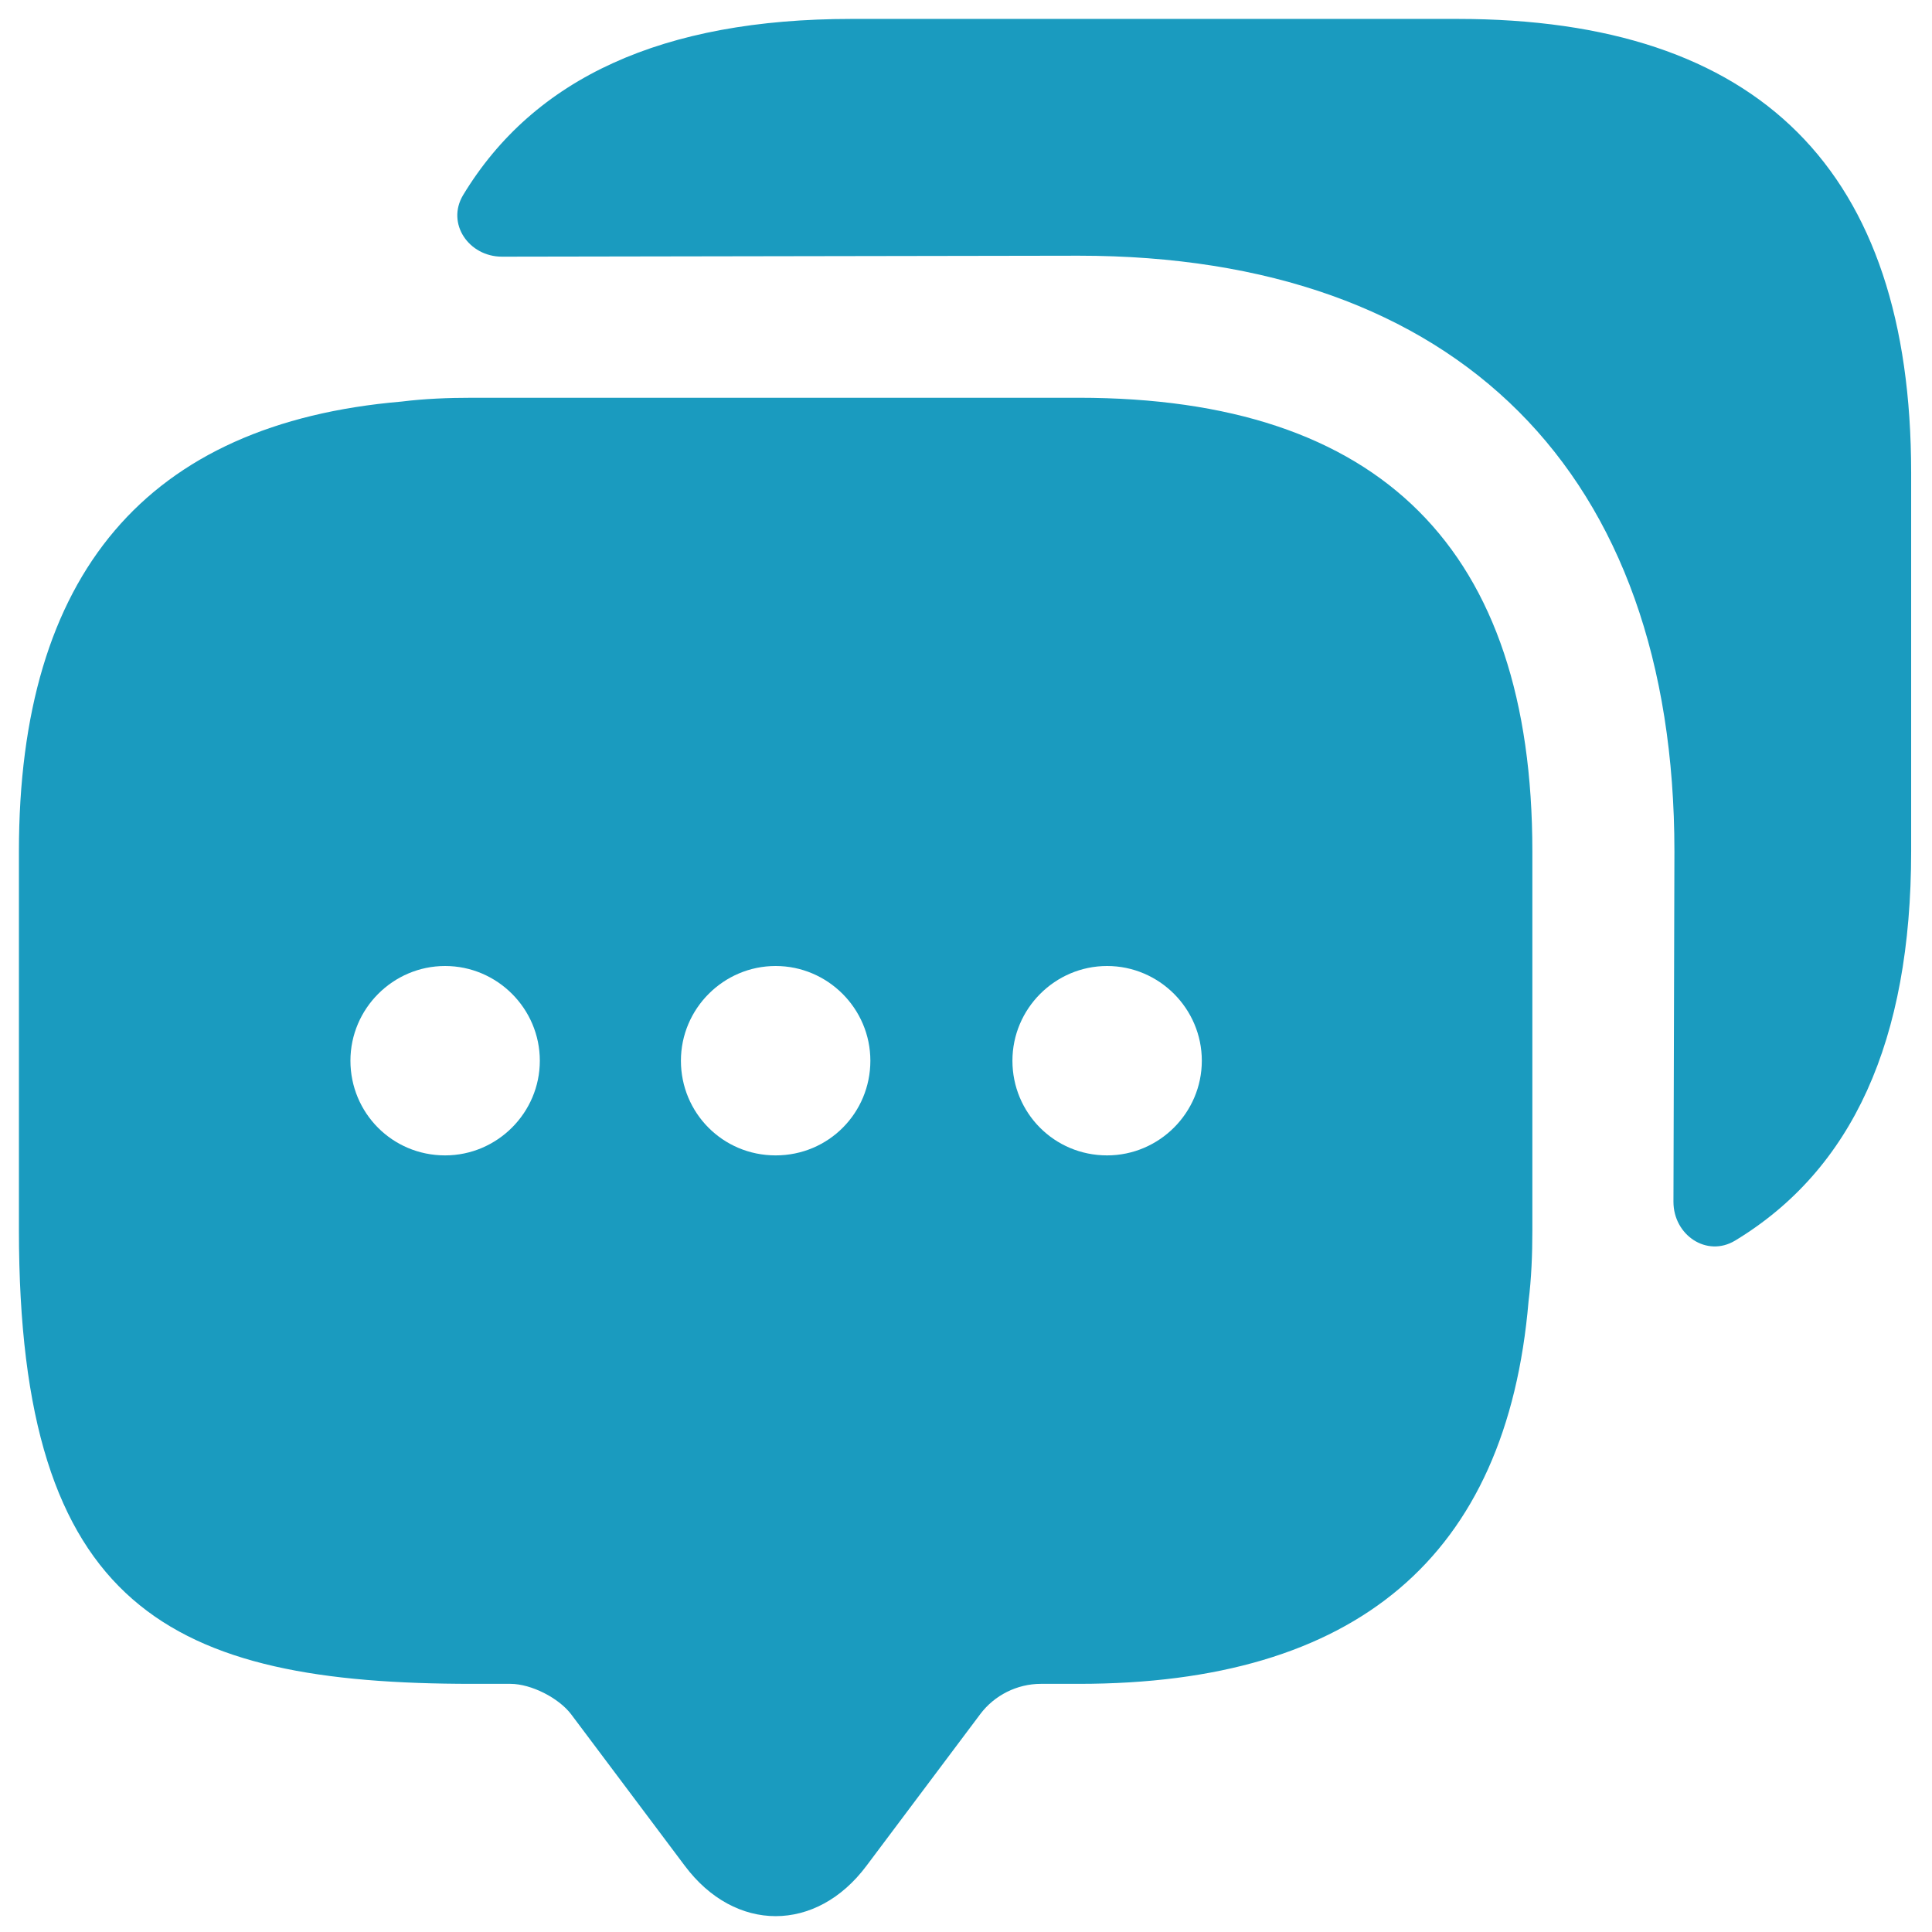
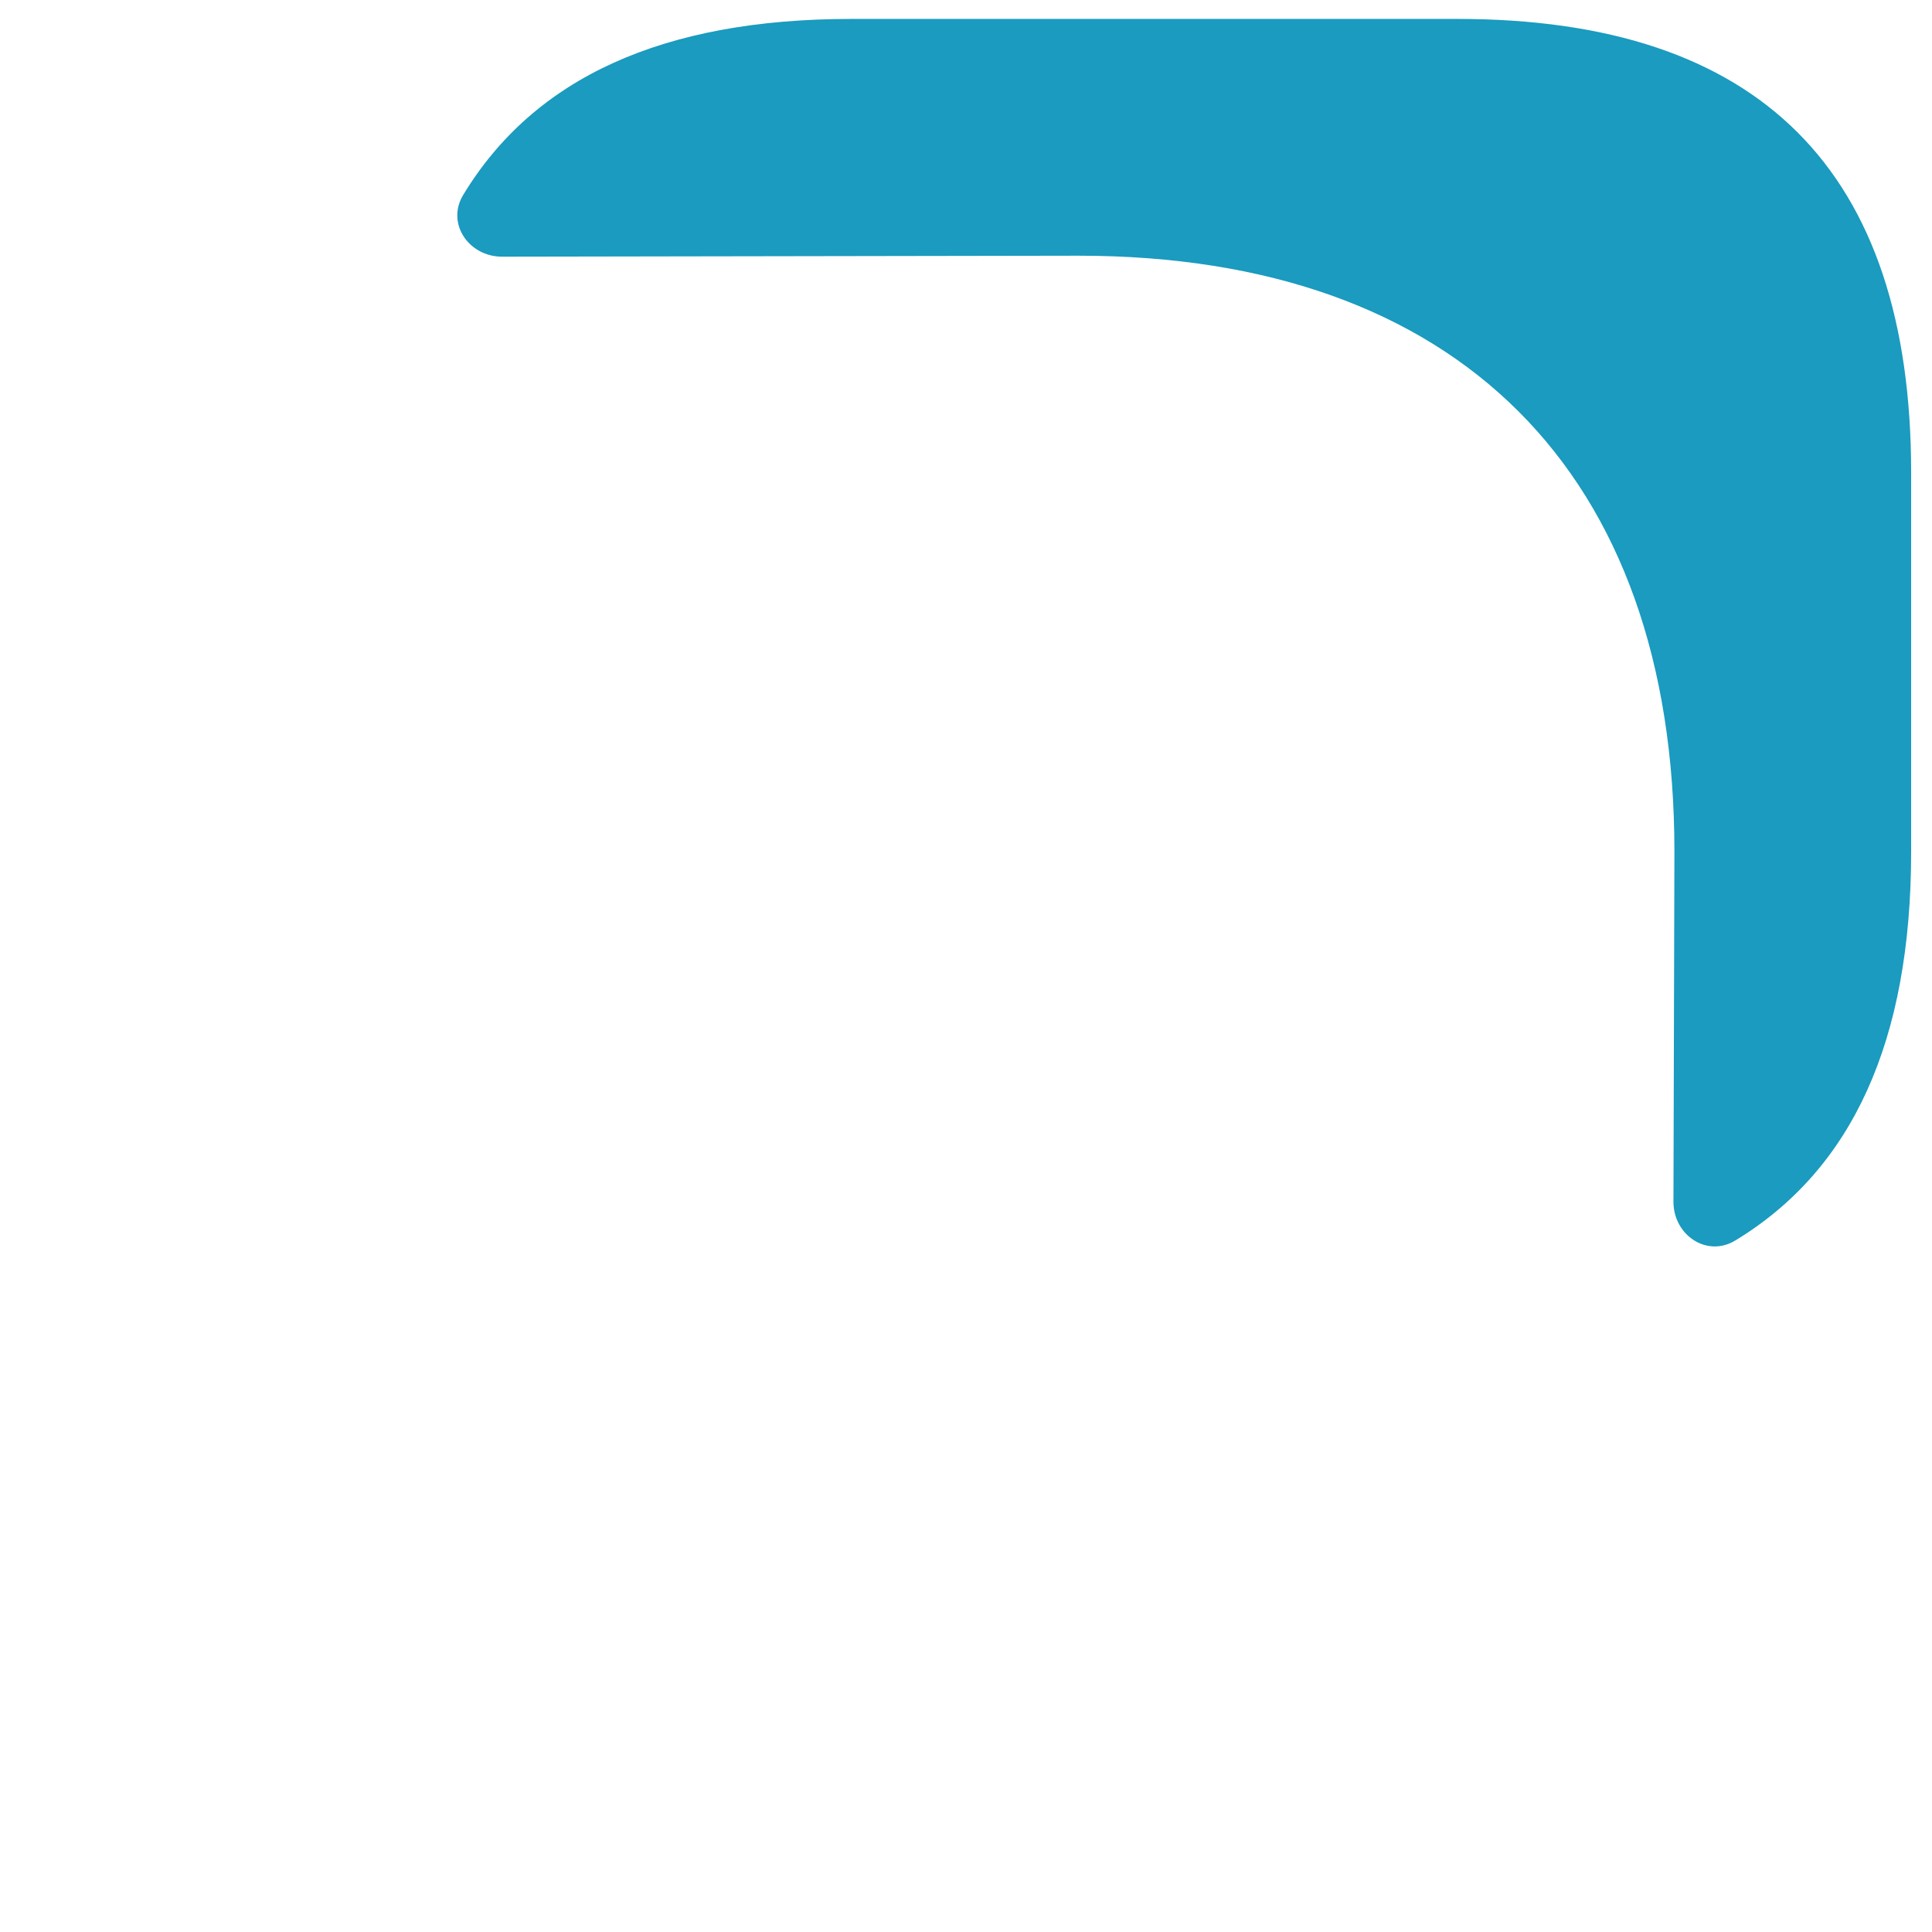
<svg xmlns="http://www.w3.org/2000/svg" width="34" height="34" viewBox="0 0 34 34" fill="none">
-   <path d="M18.983 7H8.317C7.883 7 7.467 7.017 7.067 7.067C2.583 7.45 0.333 10.1 0.333 14.983V21.65C0.333 28.317 3 29.633 8.317 29.633H8.983C9.35 29.633 9.834 29.883 10.05 30.167L12.05 32.833C12.934 34.017 14.367 34.017 15.25 32.833L17.25 30.167C17.5 29.833 17.9 29.633 18.317 29.633H18.983C23.867 29.633 26.517 27.4 26.9 22.9C26.95 22.5 26.967 22.083 26.967 21.65V14.983C26.967 9.667 24.3 7 18.983 7ZM7.833 20.333C6.9 20.333 6.167 19.583 6.167 18.667C6.167 17.75 6.917 17 7.833 17C8.75 17 9.5 17.75 9.5 18.667C9.5 19.583 8.75 20.333 7.833 20.333ZM13.65 20.333C12.717 20.333 11.983 19.583 11.983 18.667C11.983 17.75 12.733 17 13.65 17C14.567 17 15.317 17.75 15.317 18.667C15.317 19.583 14.584 20.333 13.65 20.333ZM19.483 20.333C18.55 20.333 17.817 19.583 17.817 18.667C17.817 17.75 18.567 17 19.483 17C20.4 17 21.15 17.75 21.15 18.667C21.15 19.583 20.4 20.333 19.483 20.333Z" fill="#1A9BBF" />
  <path d="M33.633 8.317V14.983C33.633 18.317 32.6 20.583 30.534 21.833C30.034 22.133 29.45 21.733 29.45 21.15L29.467 14.983C29.467 8.317 25.65 4.5 18.983 4.5L8.834 4.517C8.25 4.517 7.85 3.933 8.15 3.433C9.4 1.367 11.667 0.333 14.983 0.333H25.65C30.967 0.333 33.633 3 33.633 8.317Z" fill="#1A9BBF" />
</svg>